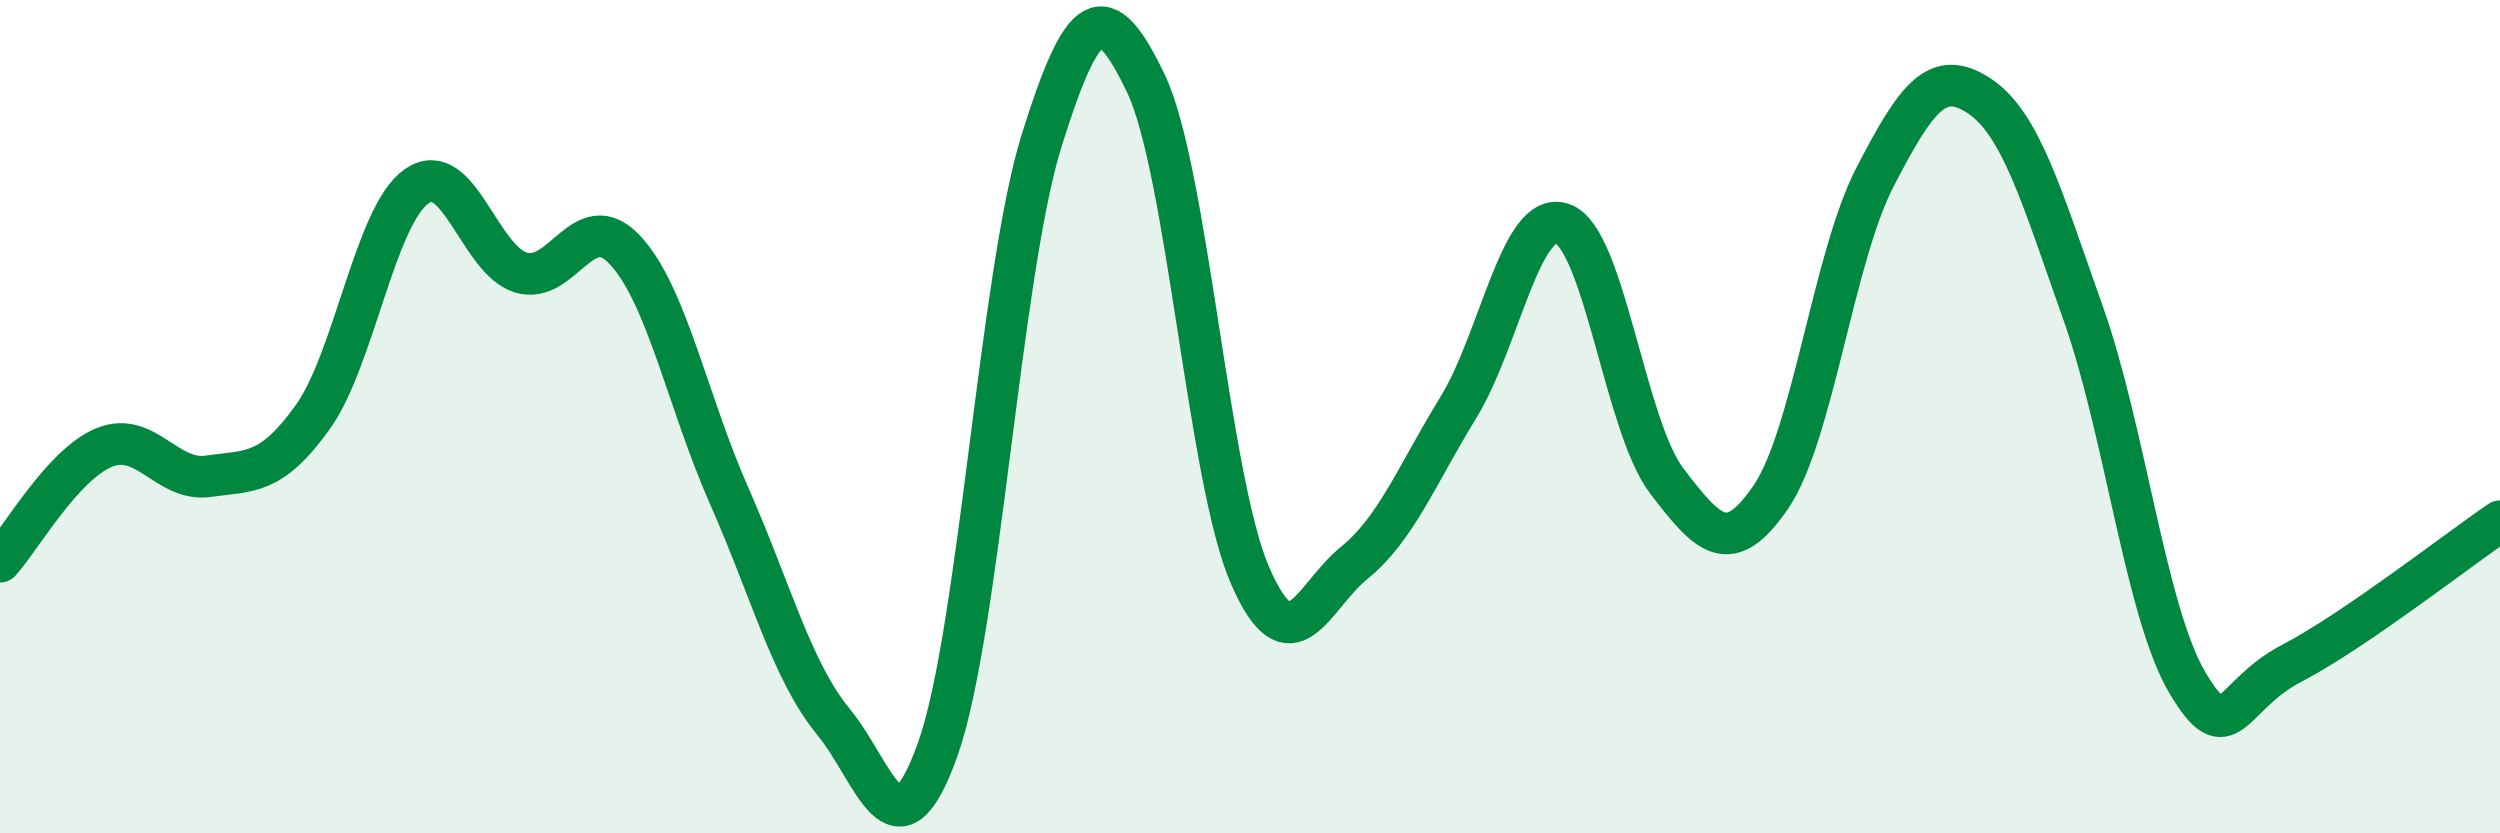
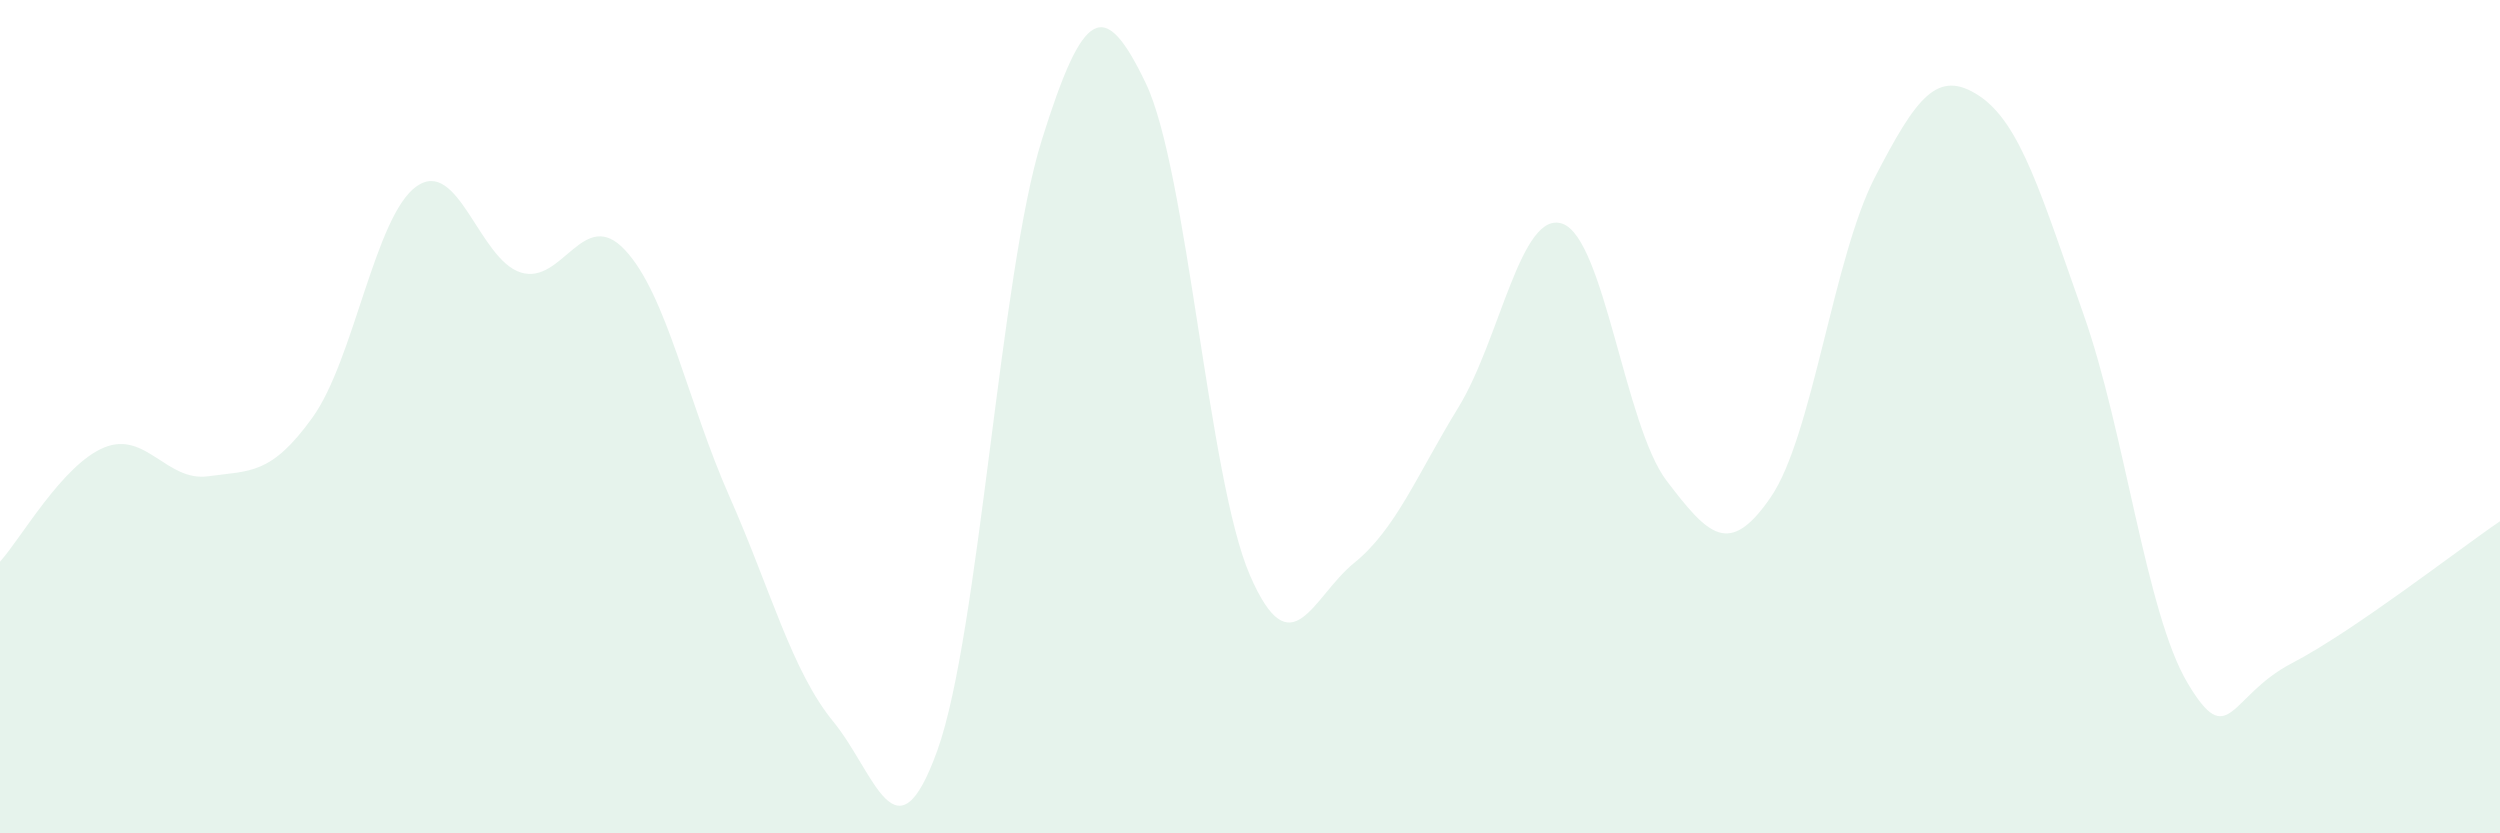
<svg xmlns="http://www.w3.org/2000/svg" width="60" height="20" viewBox="0 0 60 20">
  <path d="M 0,13.48 C 0.5,12.93 1.5,11.15 2.5,10.74 C 3.5,10.33 4,11.57 5,11.43 C 6,11.29 6.5,11.41 7.5,10.02 C 8.5,8.63 9,5.17 10,4.47 C 11,3.77 11.5,6.23 12.5,6.54 C 13.5,6.85 14,4.93 15,6 C 16,7.07 16.5,9.64 17.5,11.9 C 18.5,14.16 19,16.1 20,17.32 C 21,18.54 21.5,20.79 22.5,18 C 23.5,15.21 24,6.57 25,3.37 C 26,0.17 26.5,-0.09 27.5,2 C 28.5,4.09 29,11.51 30,13.81 C 31,16.11 31.5,14.32 32.5,13.51 C 33.5,12.7 34,11.41 35,9.78 C 36,8.15 36.5,5.02 37.5,5.37 C 38.5,5.72 39,10.23 40,11.54 C 41,12.85 41.5,13.39 42.5,11.93 C 43.5,10.47 44,6.18 45,4.25 C 46,2.32 46.5,1.64 47.5,2.3 C 48.5,2.96 49,4.71 50,7.53 C 51,10.35 51.5,14.71 52.5,16.39 C 53.5,18.07 53.5,16.7 55,15.92 C 56.5,15.14 59,13.19 60,12.51L60 20L0 20Z" fill="#008740" opacity="0.1" stroke-linecap="round" stroke-linejoin="round" />
-   <path d="M 0,13.48 C 0.5,12.93 1.5,11.15 2.5,10.74 C 3.5,10.33 4,11.57 5,11.43 C 6,11.29 6.5,11.41 7.5,10.02 C 8.5,8.63 9,5.17 10,4.47 C 11,3.77 11.5,6.23 12.5,6.54 C 13.5,6.85 14,4.93 15,6 C 16,7.07 16.5,9.64 17.5,11.9 C 18.5,14.16 19,16.1 20,17.32 C 21,18.54 21.5,20.79 22.5,18 C 23.5,15.21 24,6.57 25,3.37 C 26,0.17 26.5,-0.09 27.5,2 C 28.5,4.09 29,11.51 30,13.81 C 31,16.11 31.5,14.32 32.5,13.51 C 33.5,12.7 34,11.41 35,9.78 C 36,8.15 36.5,5.02 37.5,5.37 C 38.5,5.72 39,10.23 40,11.54 C 41,12.85 41.5,13.39 42.5,11.93 C 43.5,10.47 44,6.18 45,4.25 C 46,2.32 46.5,1.64 47.5,2.3 C 48.5,2.96 49,4.71 50,7.53 C 51,10.35 51.5,14.71 52.5,16.39 C 53.5,18.07 53.5,16.7 55,15.92 C 56.5,15.14 59,13.19 60,12.51" stroke="#008740" stroke-width="1" fill="none" stroke-linecap="round" stroke-linejoin="round" />
</svg>